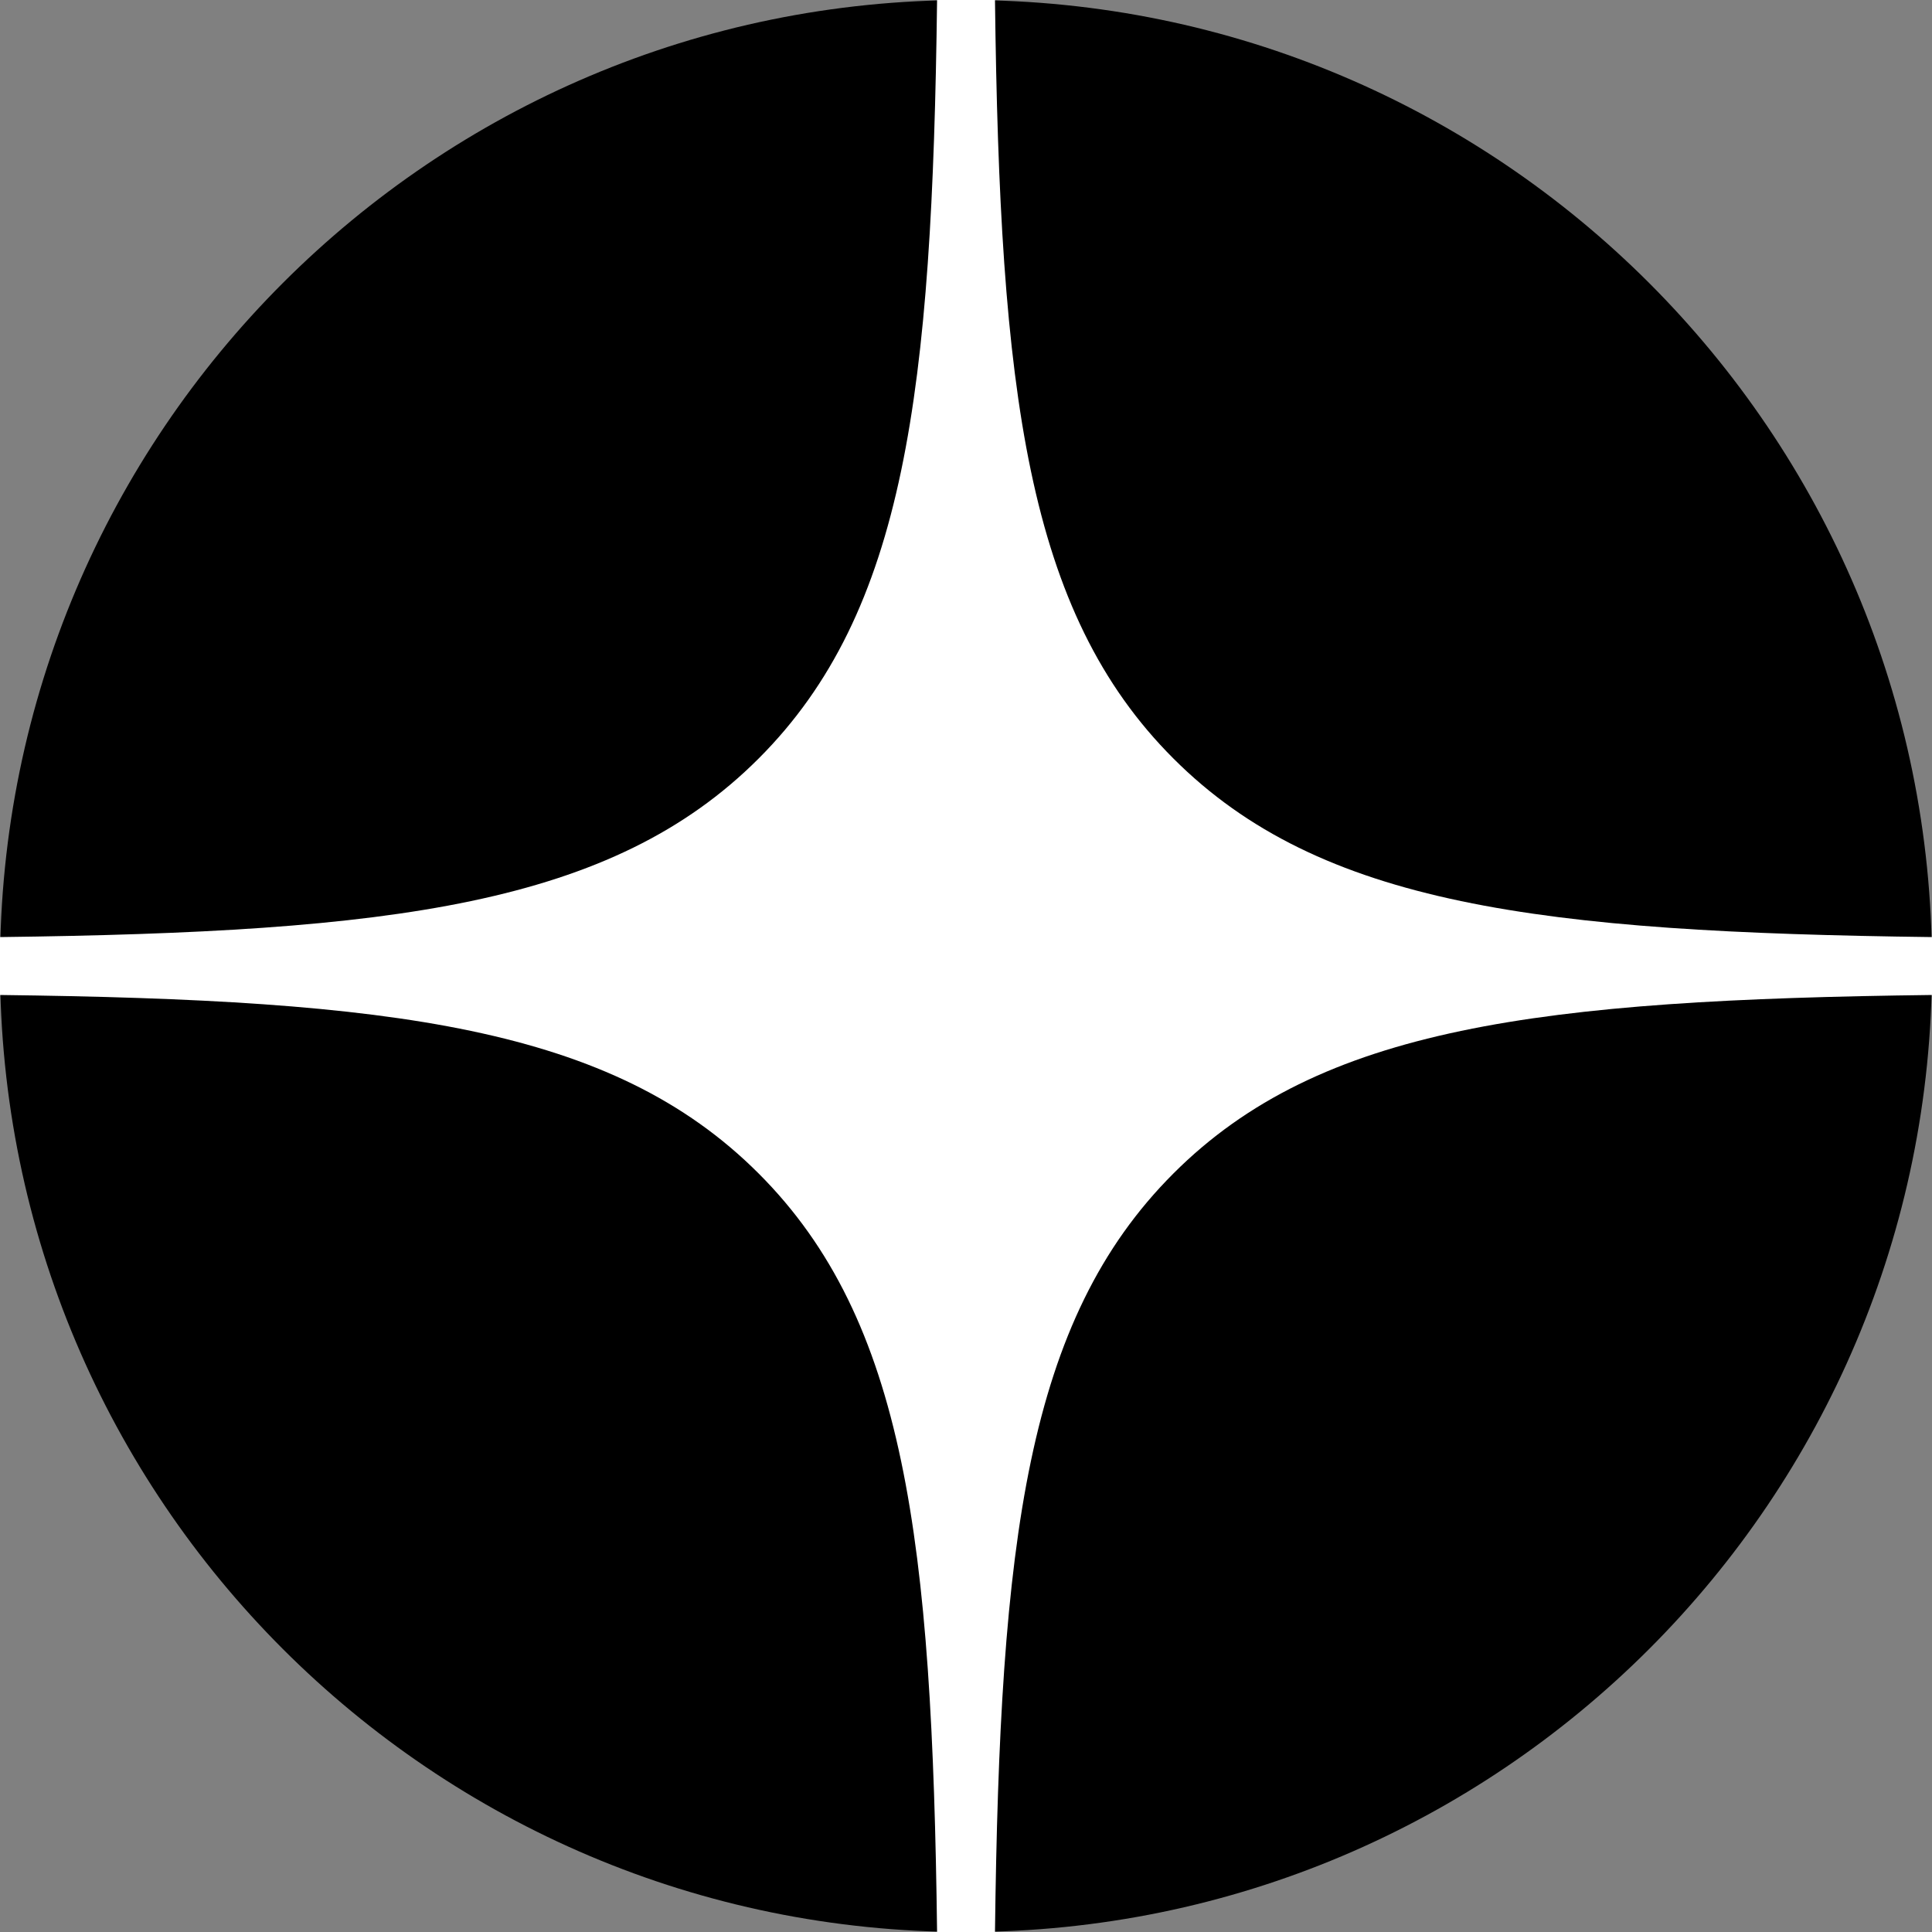
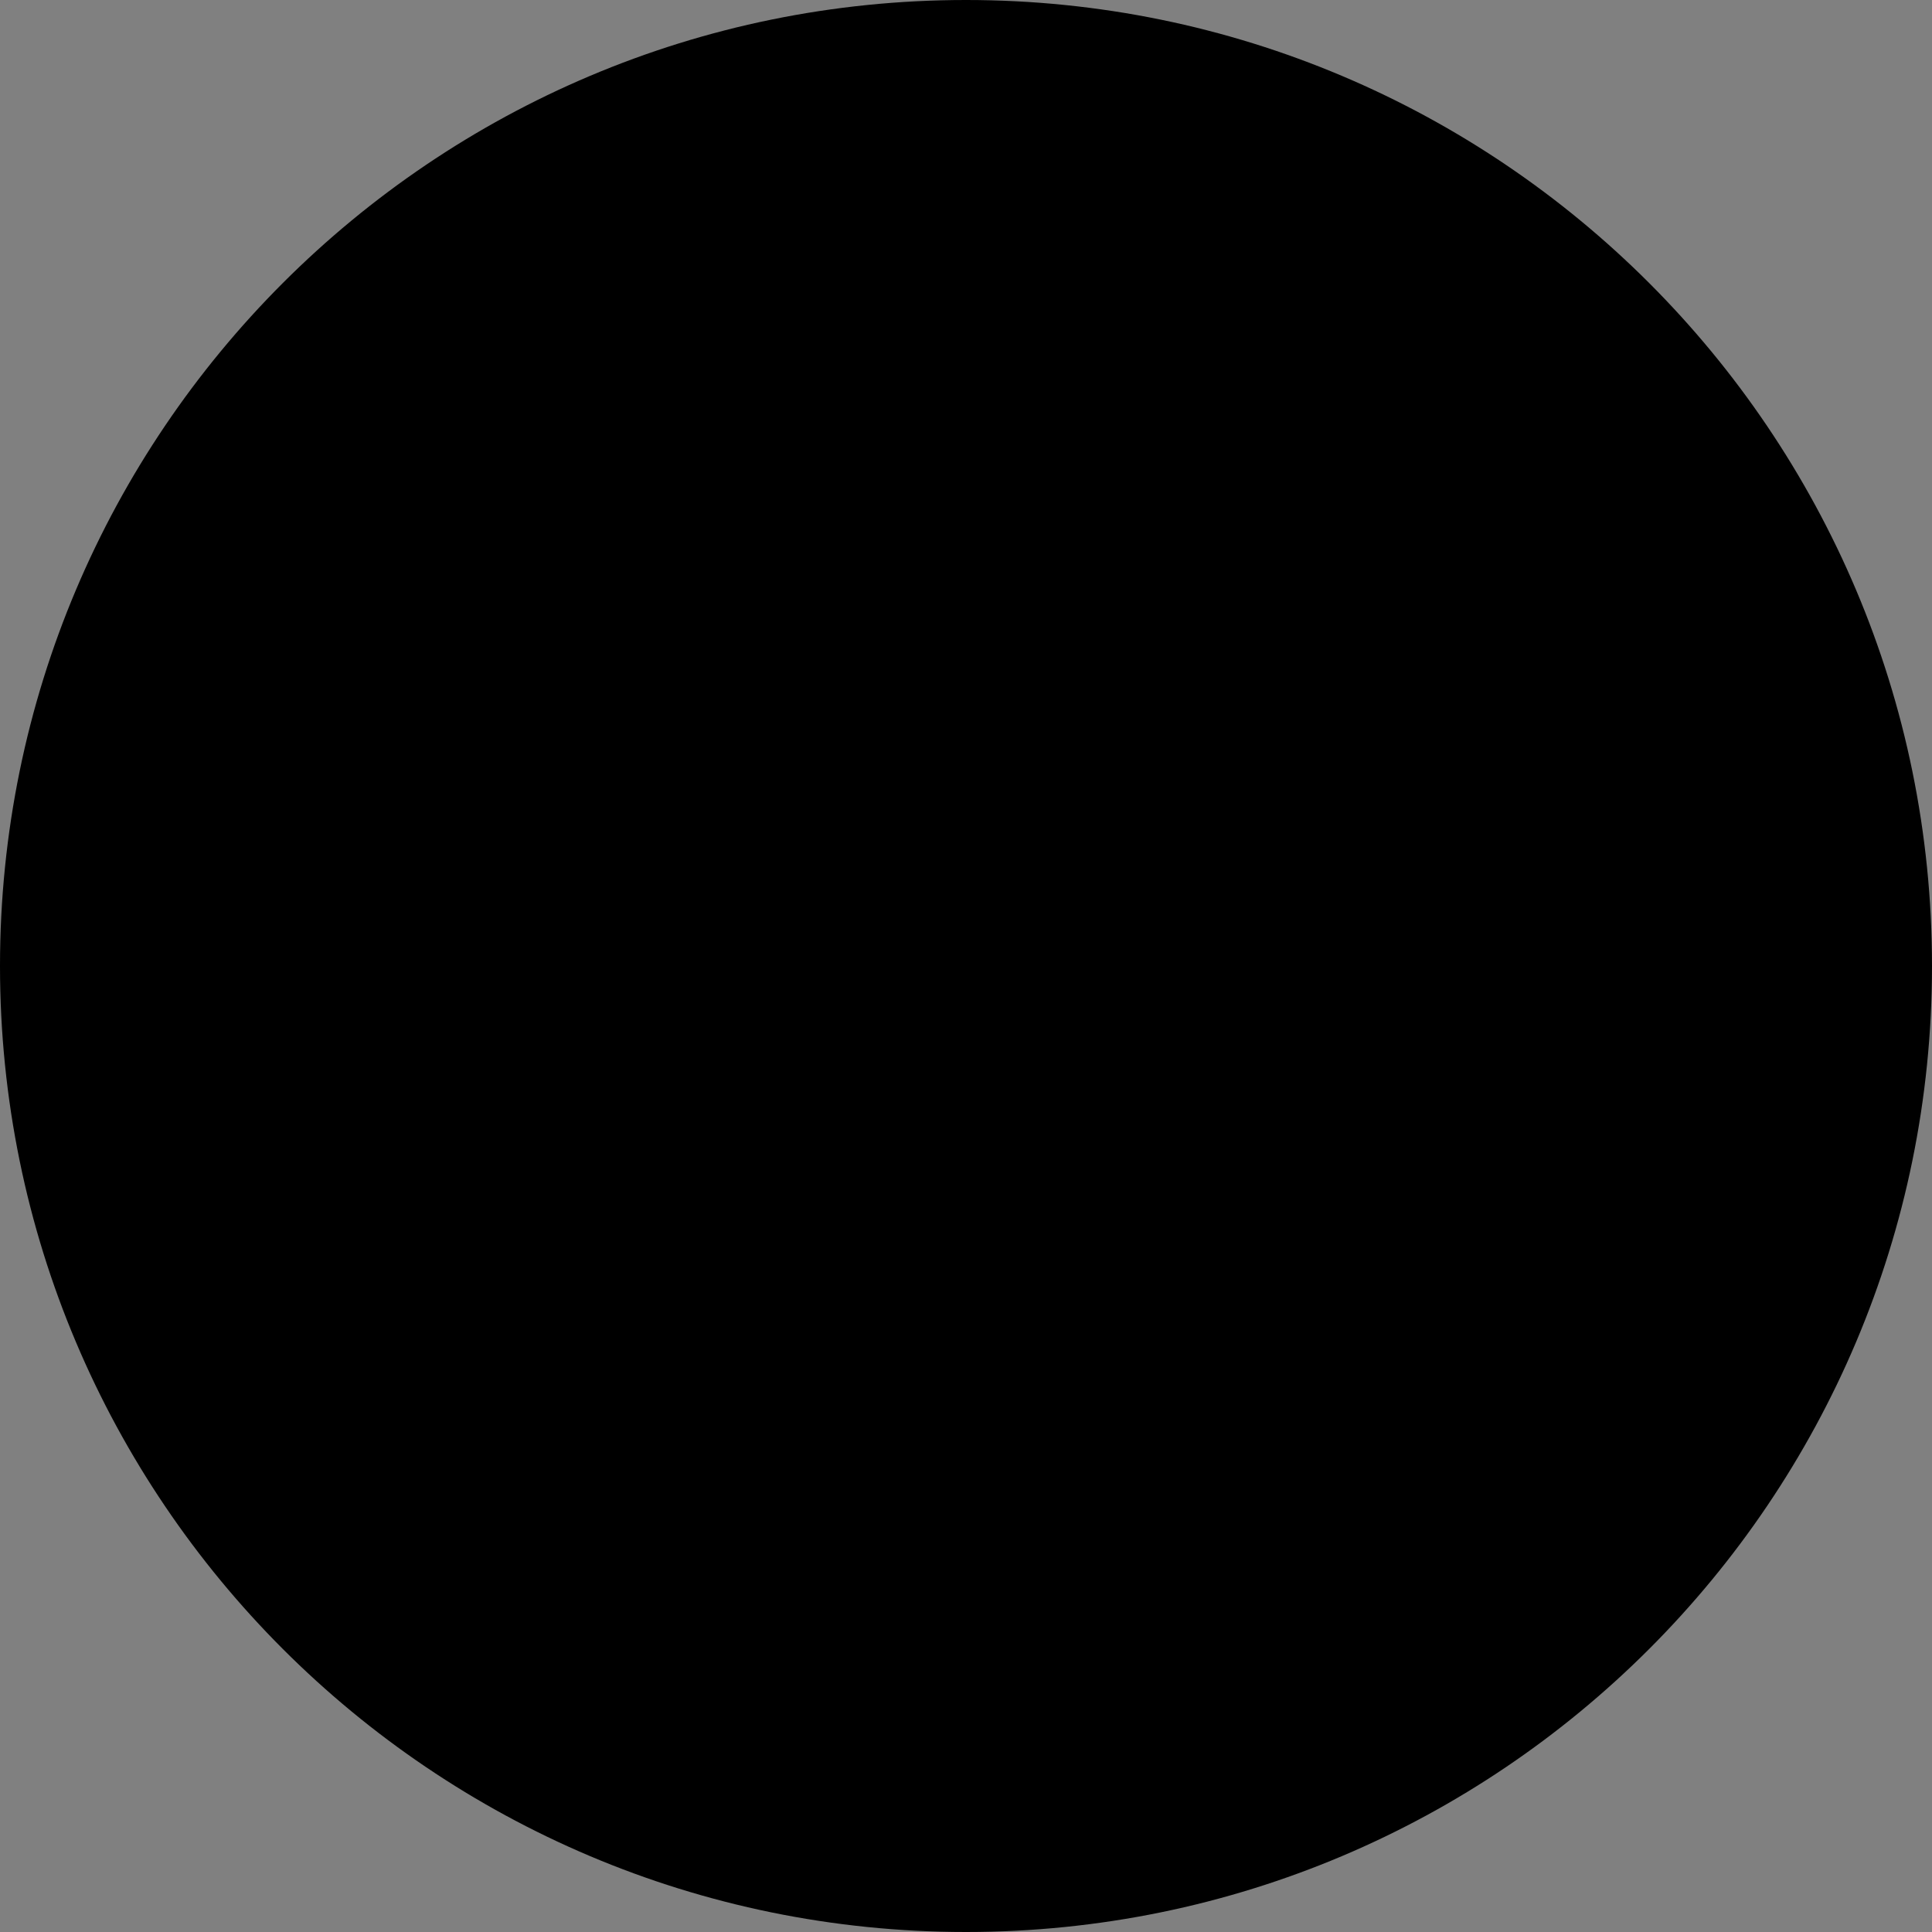
<svg xmlns="http://www.w3.org/2000/svg" width="32" height="32" viewBox="0 0 32 32" fill="none">
  <rect x="0" y="0" width="32" height="32" fill="#808080" stroke="none" />
  <path d="M16 32C24.837 32 32 24.837 32 16C32 7.163 24.837 0 16 0C7.163 0 0 7.163 0 16C0 24.837 7.163 32 16 32Z" fill="black" />
-   <path fill-rule="evenodd" clip-rule="evenodd" d="M15.521 0C15.44 6.486 14.997 10.132 12.565 12.564C10.132 14.997 6.486 15.44 0 15.521V16.48C6.486 16.56 10.132 17.003 12.565 19.436C14.997 21.868 15.44 25.514 15.521 32H16.48C16.56 25.514 17.003 21.868 19.436 19.436C21.868 17.003 25.514 16.56 32 16.48V15.521C25.514 15.44 21.868 14.997 19.436 12.564C17.003 10.132 16.56 6.486 16.48 0H15.521Z" fill="white" />
</svg>